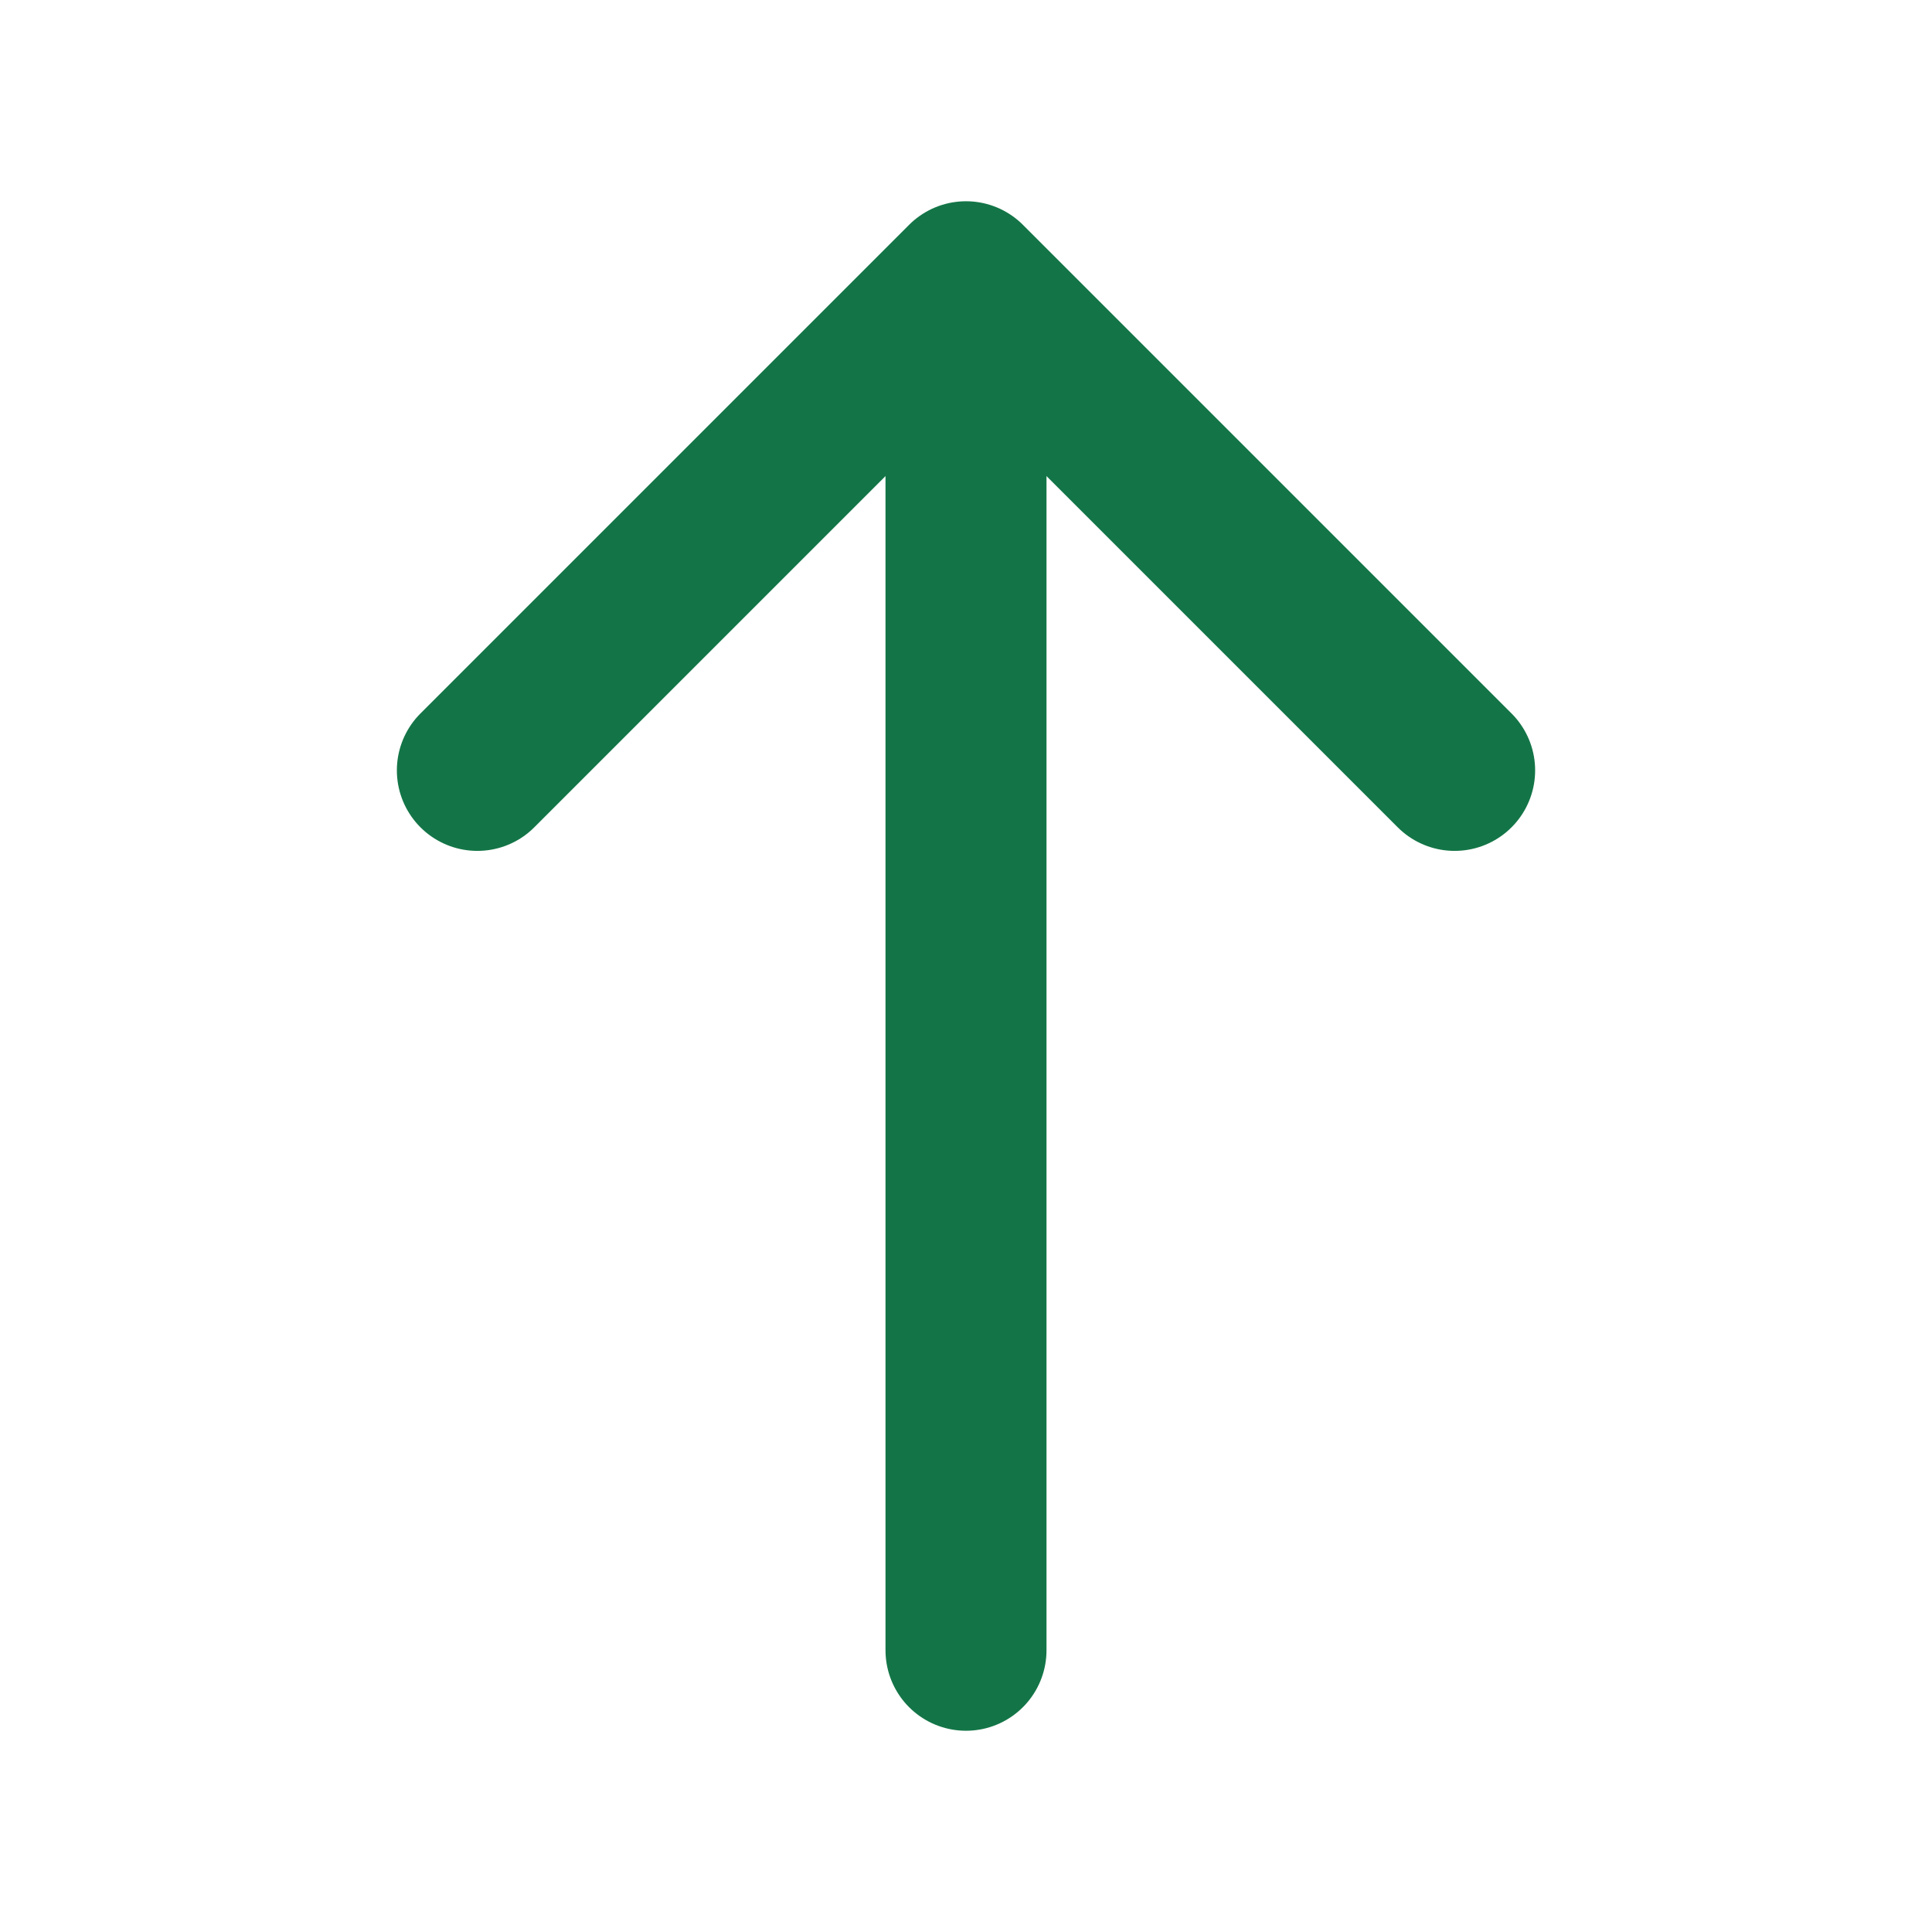
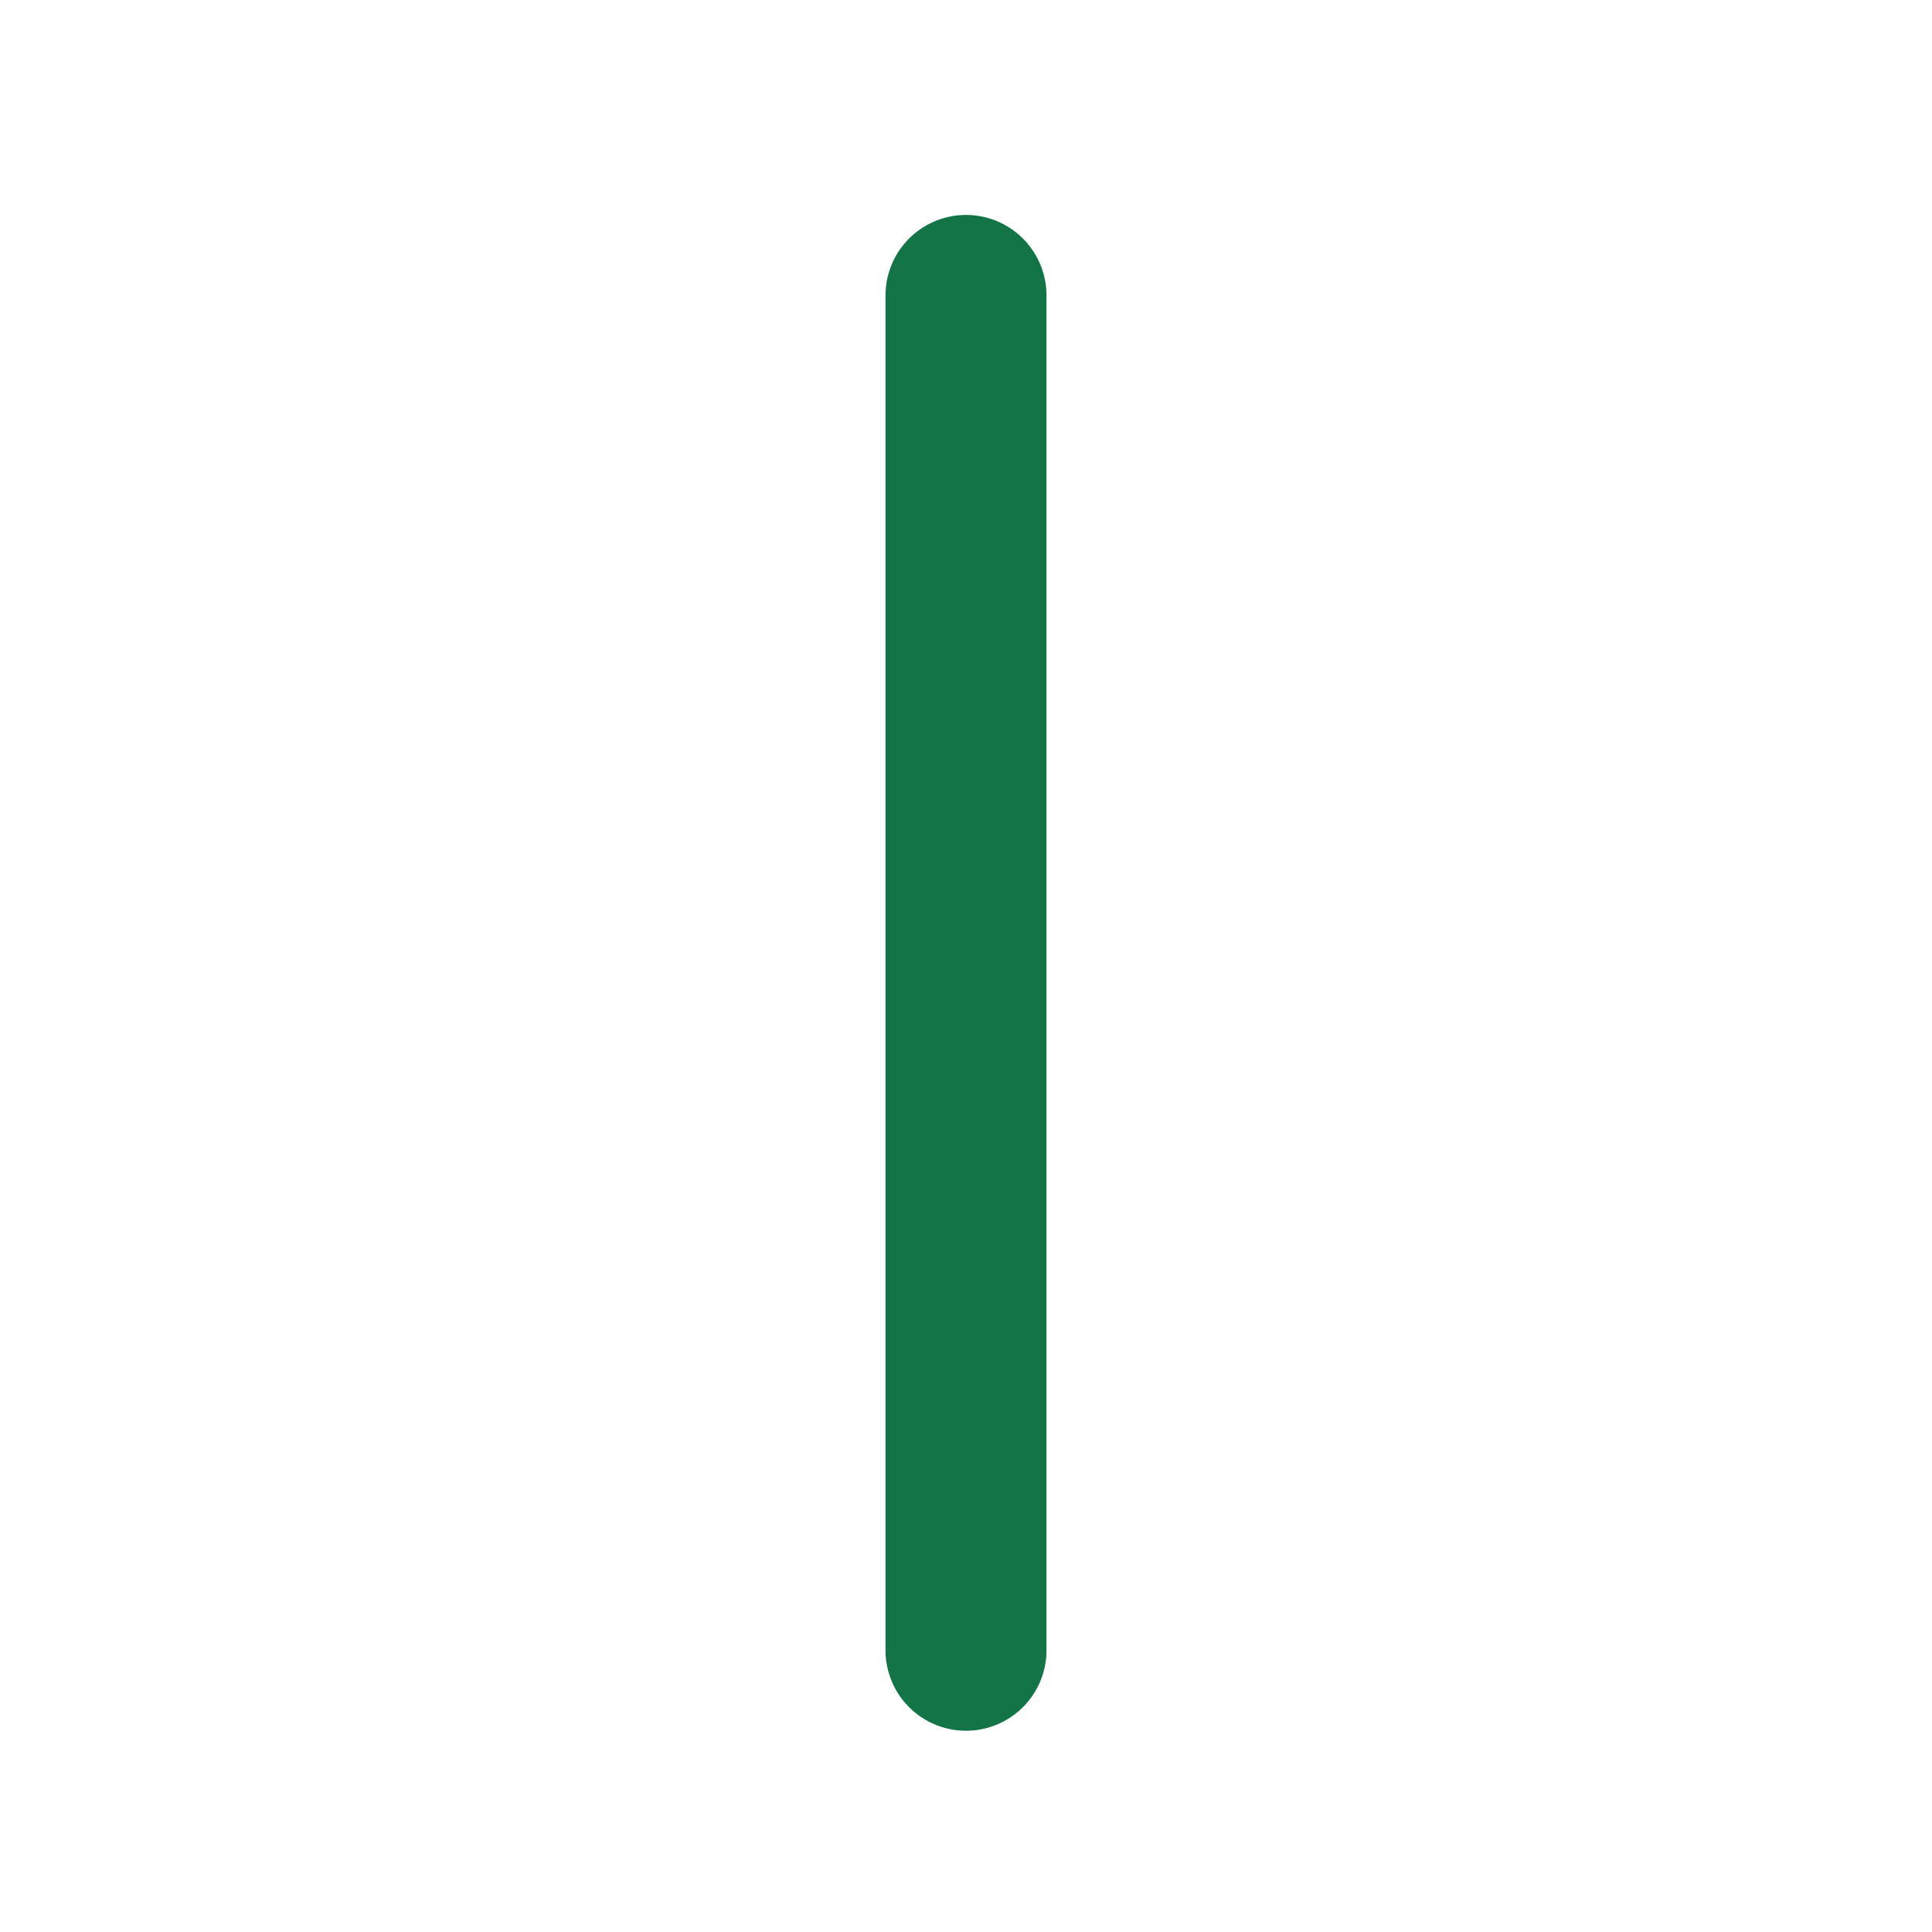
<svg xmlns="http://www.w3.org/2000/svg" width="24" height="24" viewBox="0 0 24 24" fill="none">
-   <path d="M18.07 9.57L12 3.5L5.93 9.57" stroke="#137547" stroke-width="2" stroke-miterlimit="10" stroke-linecap="round" stroke-linejoin="round" />
  <path d="M12 20.5V3.67" stroke="#137547" stroke-width="2" stroke-miterlimit="10" stroke-linecap="round" stroke-linejoin="round" />
</svg>